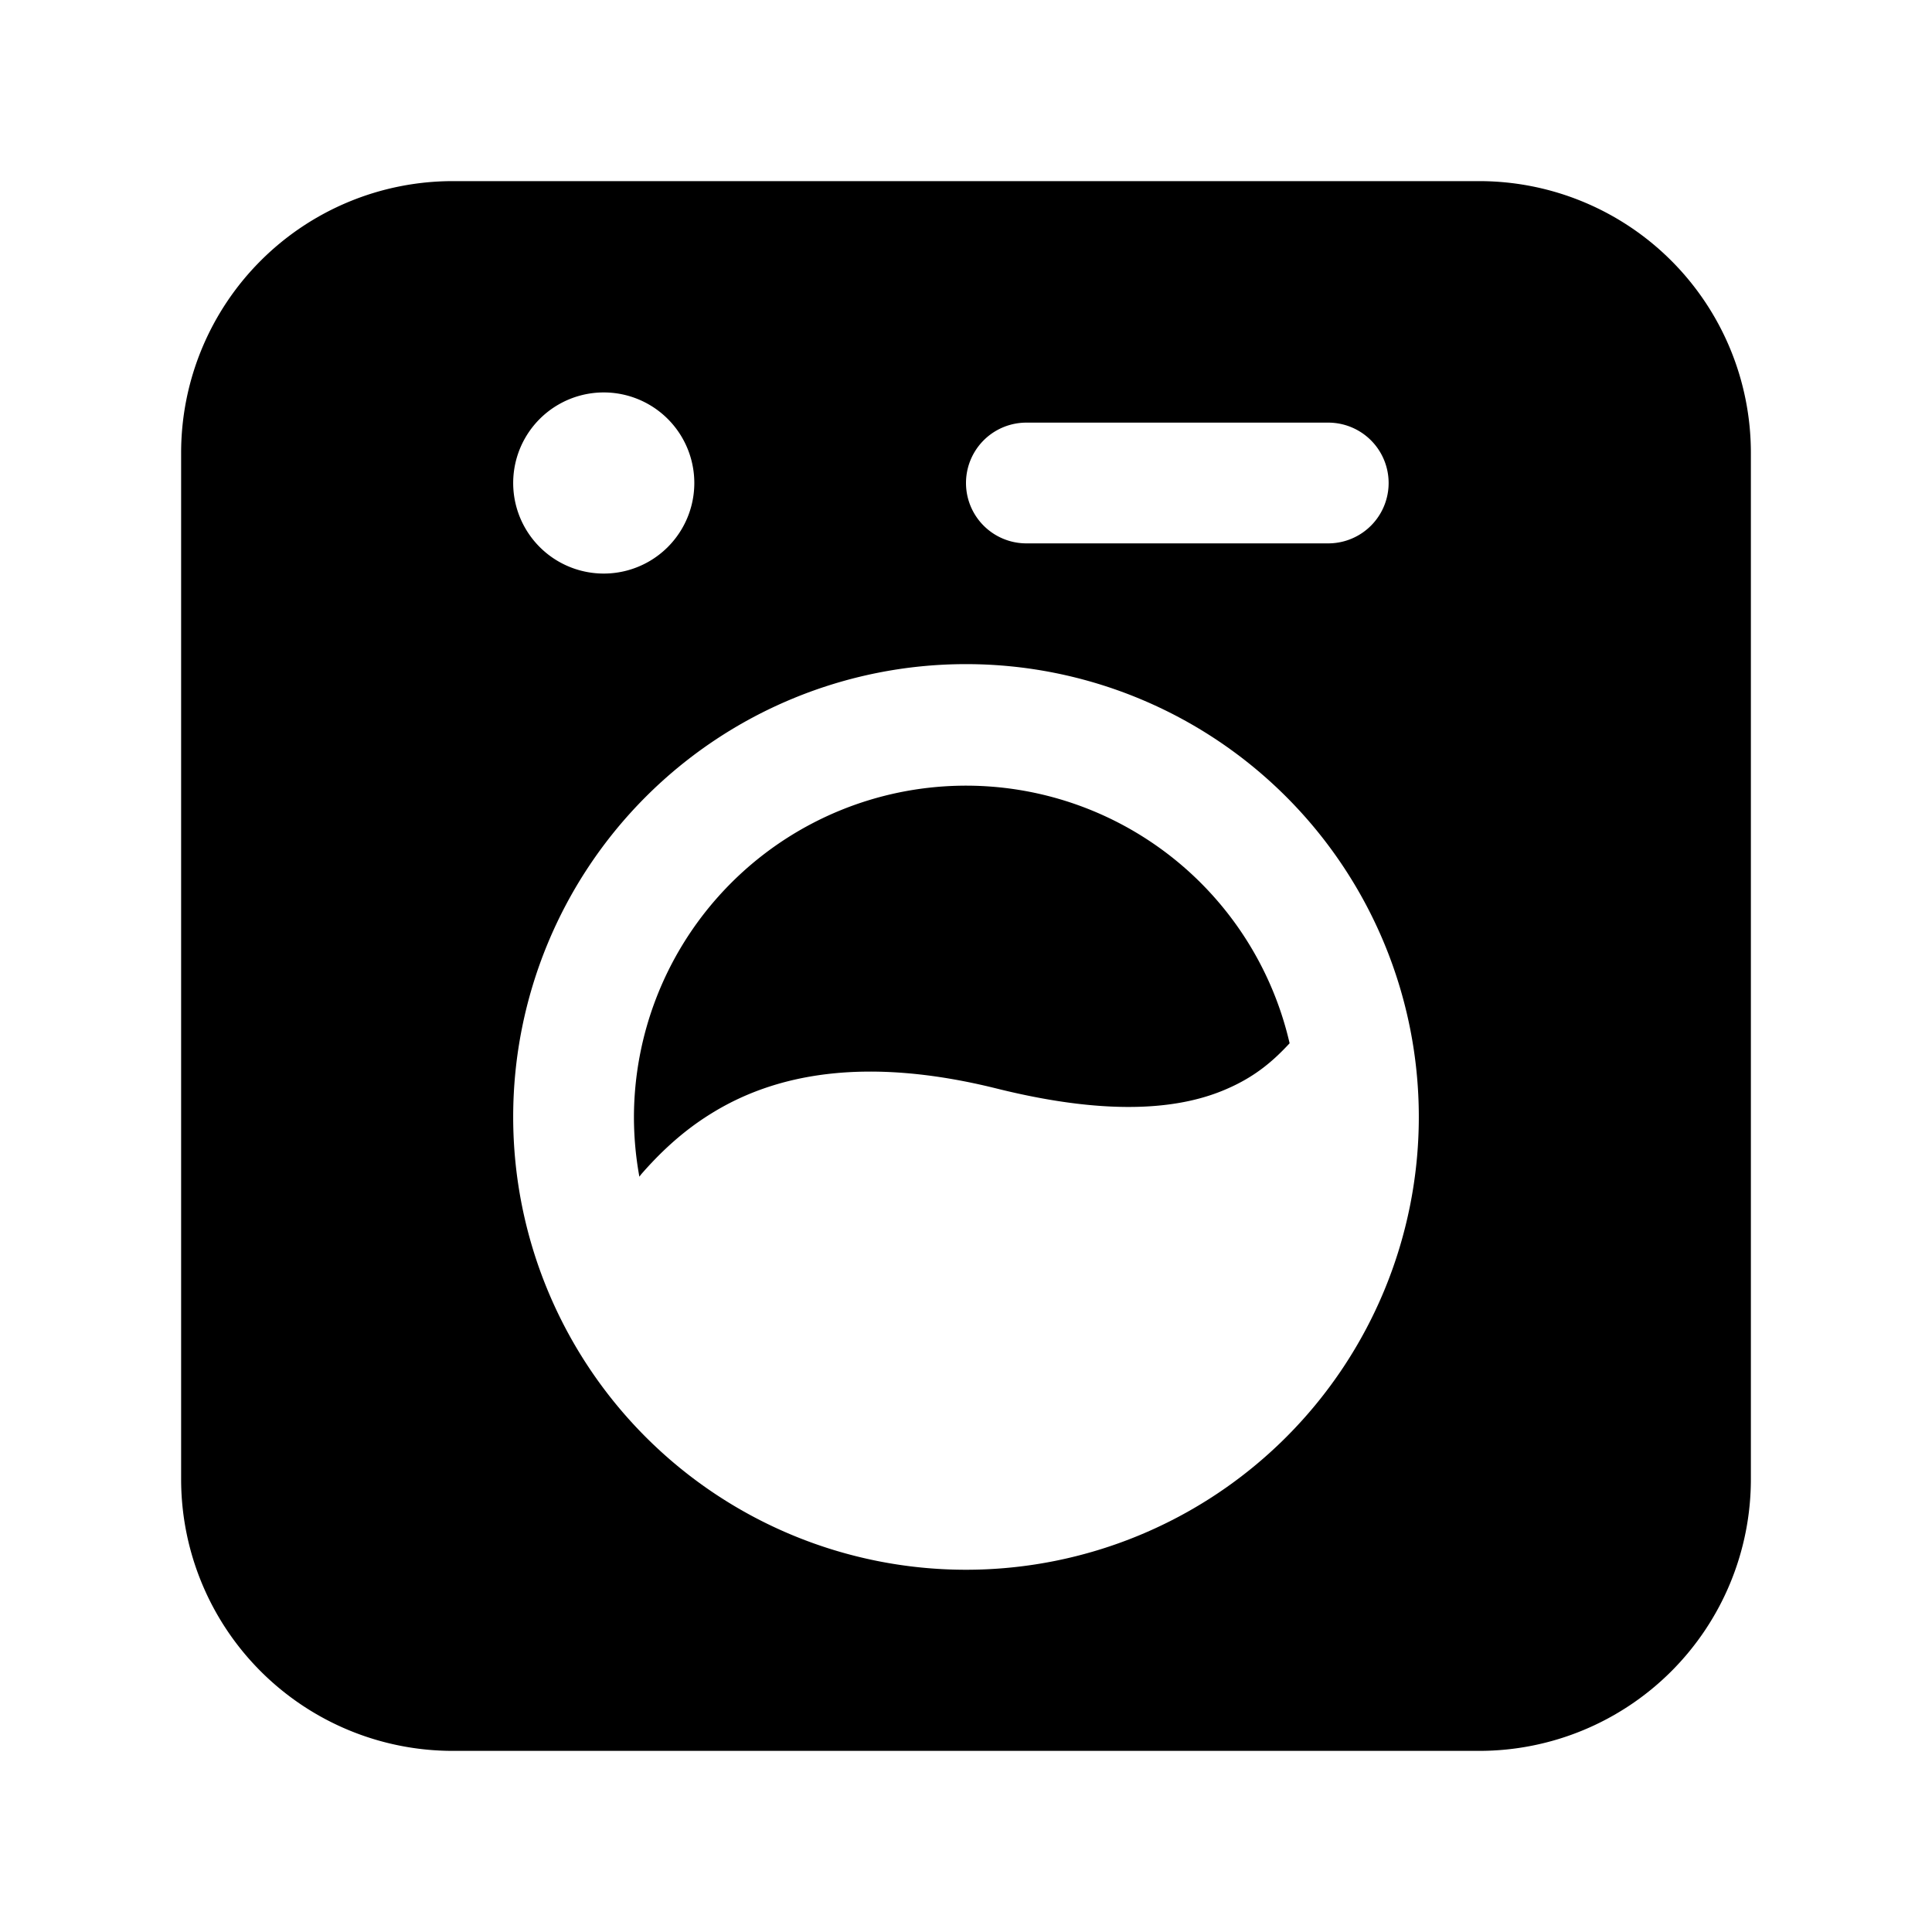
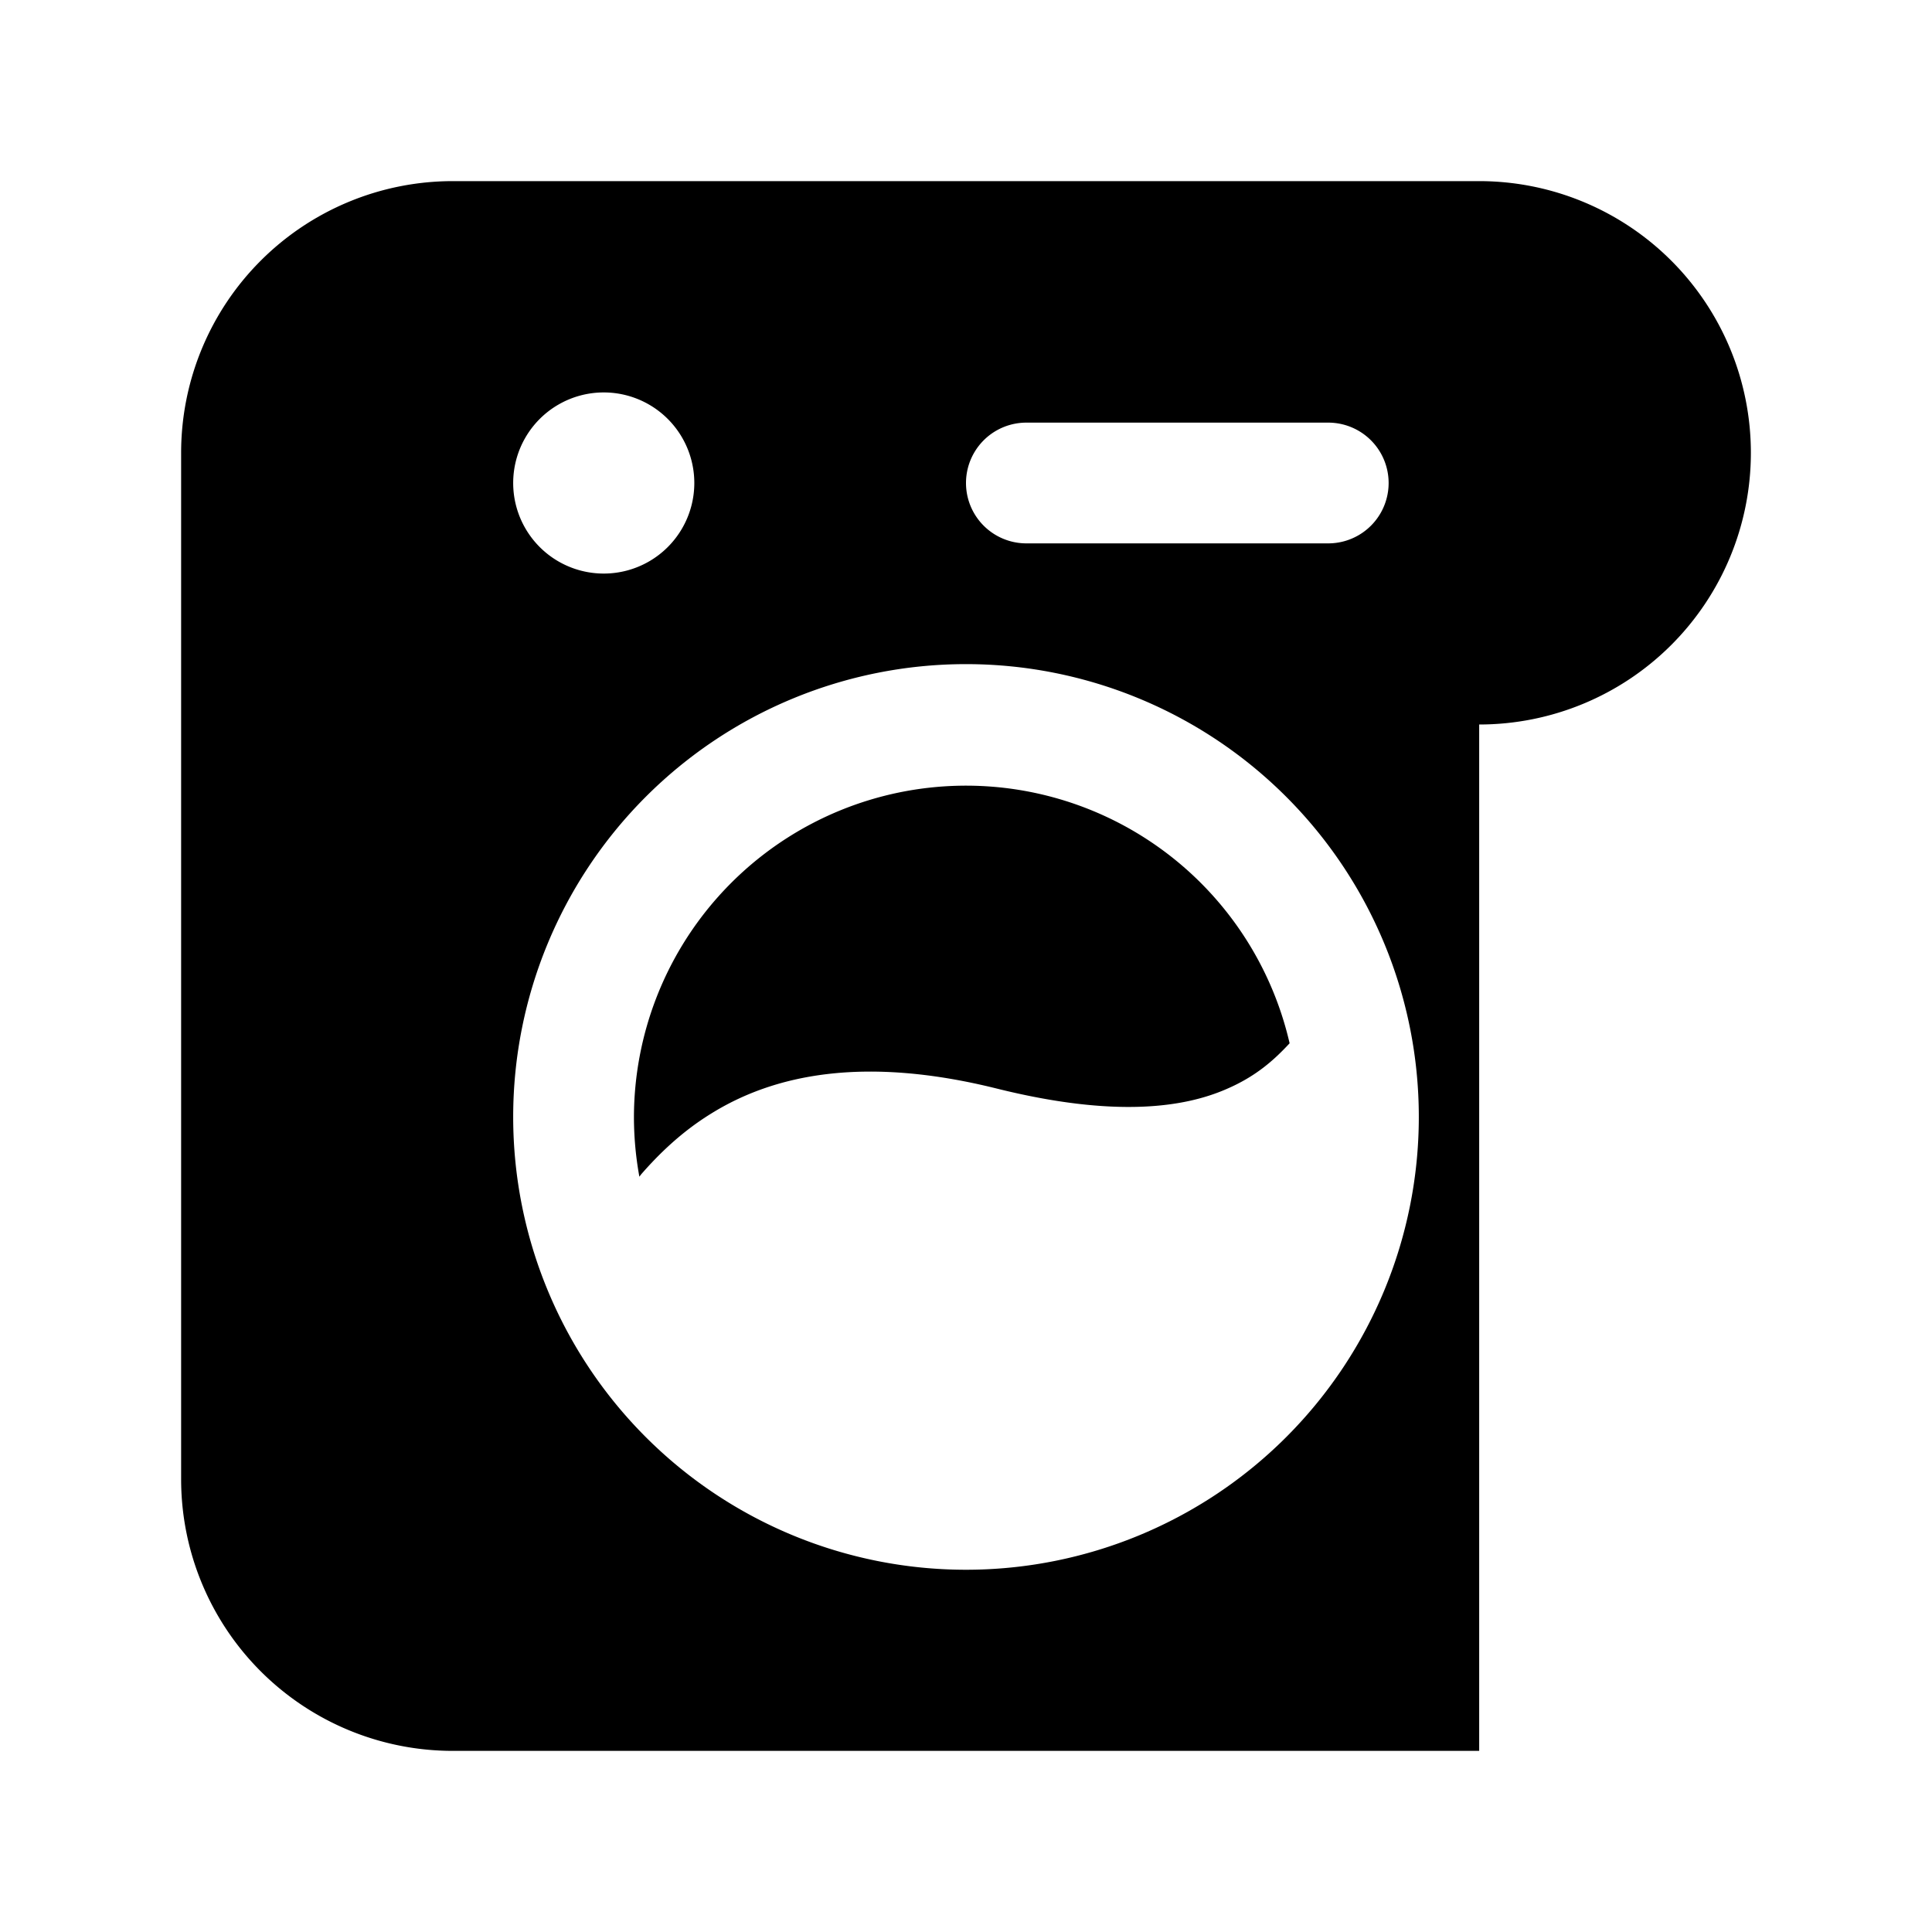
<svg xmlns="http://www.w3.org/2000/svg" width="32" height="32" viewBox="0 0 32 32">
-   <path d="M10.5 18.5a5.5 5.5 0 0 1 10.86-1.22c-.26.28-.56.55-1.05.76-.69.3-1.83.48-3.8-.01-2.21-.55-3.7-.23-4.74.42-.5.31-.87.68-1.15 1l-.03.04a5.54 5.54 0 0 1-.09-.99ZM7.5 3A4.5 4.5 0 0 0 3 7.5v17A4.5 4.5 0 0 0 7.5 29h17a4.5 4.5 0 0 0 4.5-4.5v-17A4.5 4.5 0 0 0 24.5 3h-17Zm8.5 8a7.5 7.5 0 1 1 0 15 7.5 7.5 0 0 1 0-15Zm-4.5-3a1.5 1.5 0 1 1-3 0 1.5 1.5 0 0 1 3 0ZM17 7h5a1 1 0 1 1 0 2h-5a1 1 0 1 1 0-2Z" />
+   <path d="M10.5 18.5a5.5 5.5 0 0 1 10.86-1.22c-.26.28-.56.55-1.05.76-.69.3-1.83.48-3.8-.01-2.21-.55-3.7-.23-4.74.42-.5.31-.87.68-1.15 1l-.03.04a5.54 5.54 0 0 1-.09-.99ZM7.5 3A4.5 4.5 0 0 0 3 7.5v17A4.5 4.5 0 0 0 7.5 29h17v-17A4.5 4.5 0 0 0 24.5 3h-17Zm8.5 8a7.5 7.5 0 1 1 0 15 7.5 7.5 0 0 1 0-15Zm-4.5-3a1.5 1.5 0 1 1-3 0 1.5 1.5 0 0 1 3 0ZM17 7h5a1 1 0 1 1 0 2h-5a1 1 0 1 1 0-2Z" />
</svg>